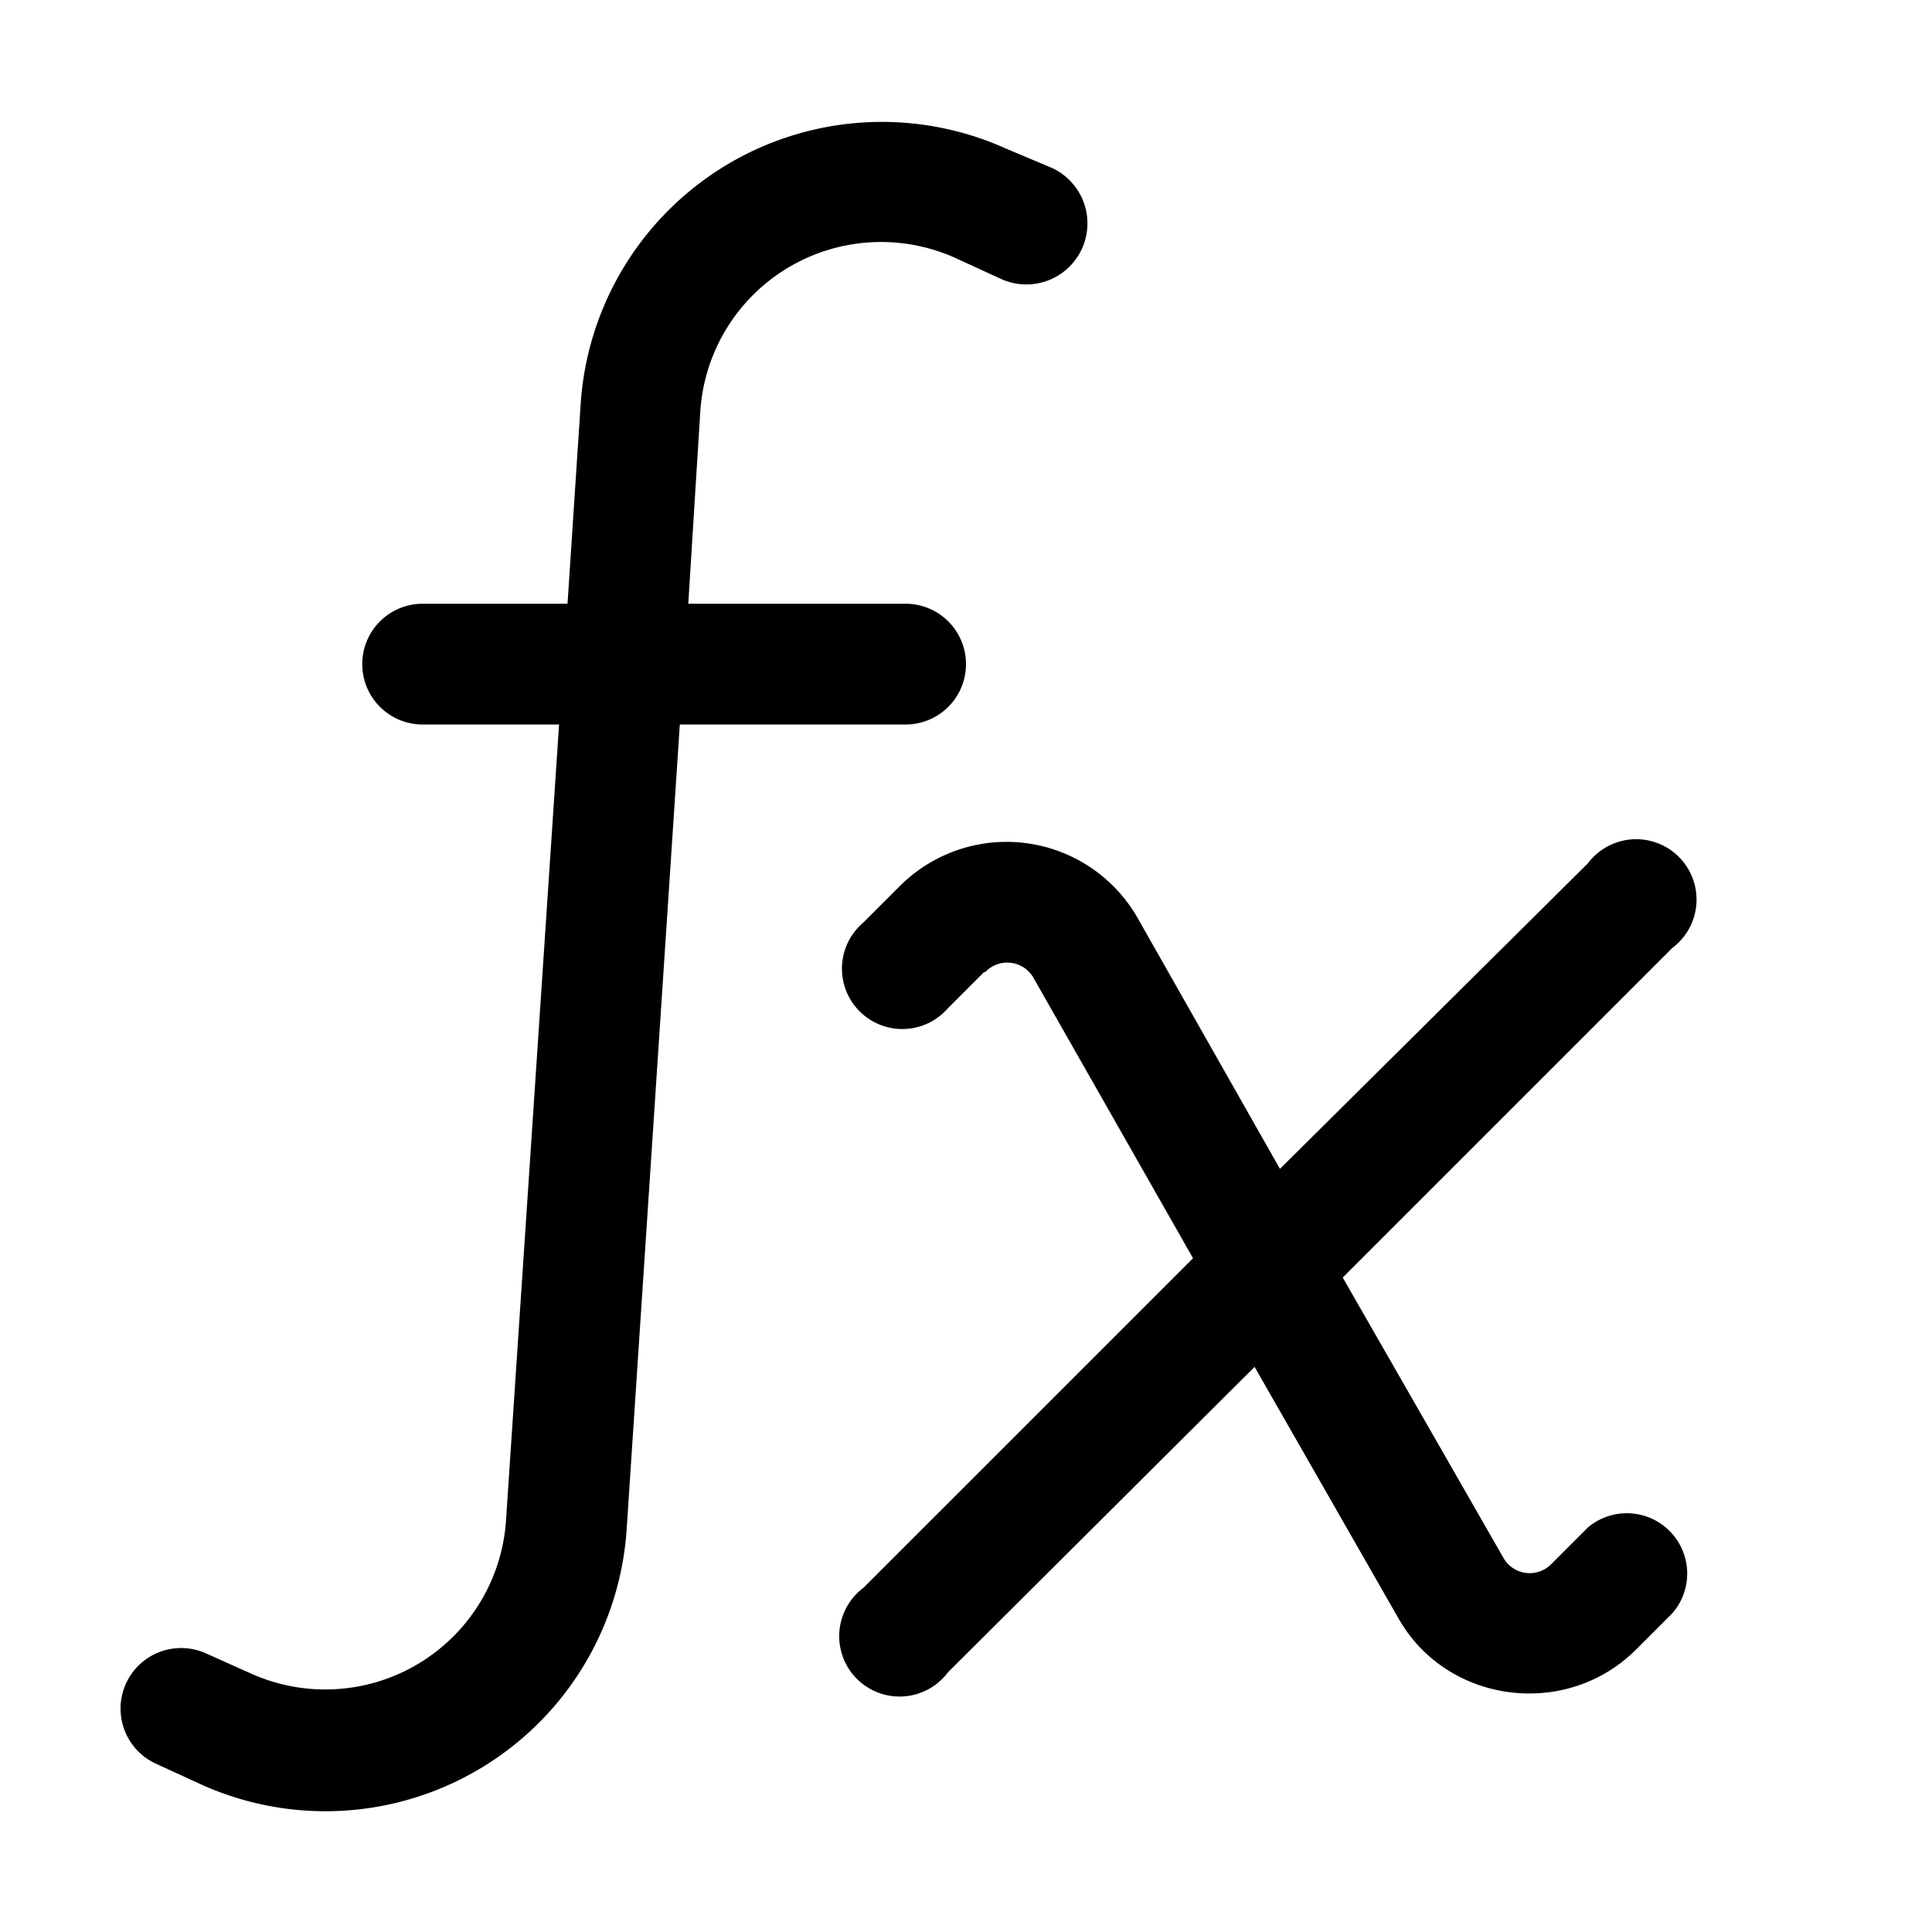
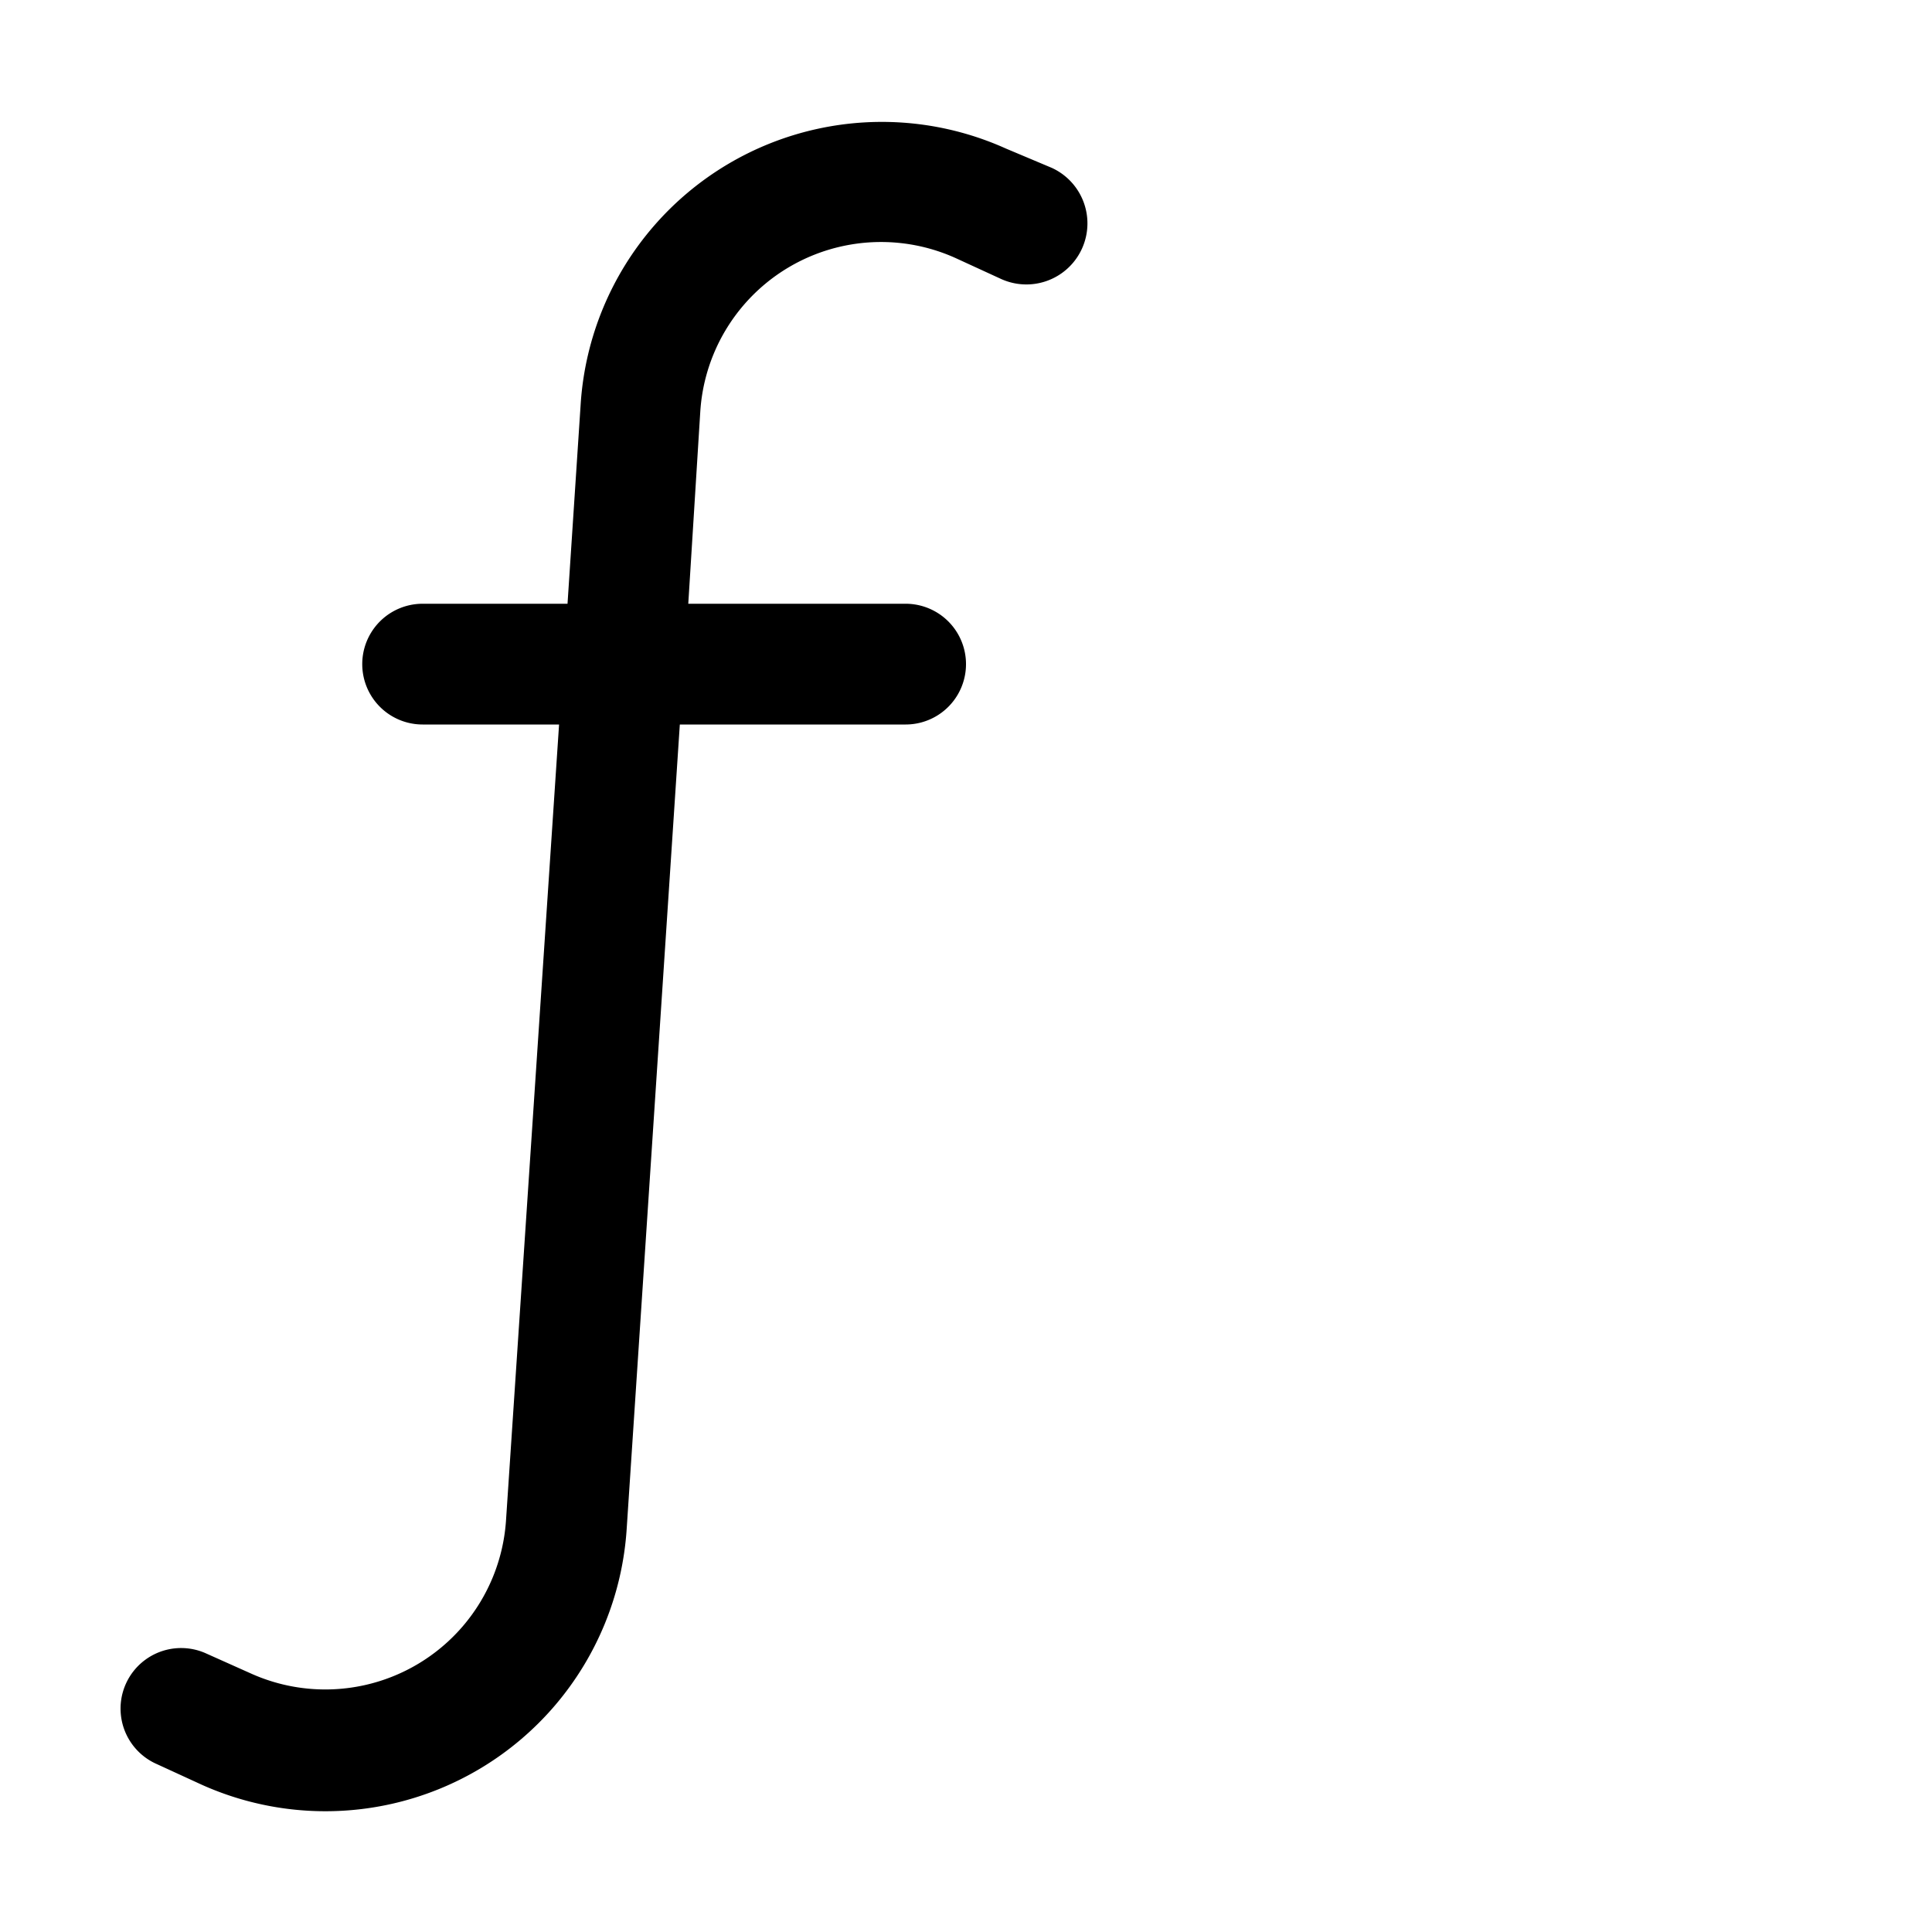
<svg xmlns="http://www.w3.org/2000/svg" width="16" height="16" viewBox="0 0 16 16">
  <path d="M8.33 1.23a2.5 2.5 0 0 0-3.52 2.1L4.7 5H3.5a.5.5 0 0 0 0 1h1.13l-.44 6.6a1.5 1.5 0 0 1-2.11 1.26l-.38-.17a.5.5 0 0 0-.4.92l.37.17a2.5 2.5 0 0 0 3.52-2.12L5.63 6H7.5a.5.5 0 1 0 0-1H5.7l.1-1.6a1.5 1.5 0 0 1 2.12-1.26l.37.17a.5.5 0 1 0 .42-.92l-.38-.16Z" />
-   <path d="M8.16 8.05a.25.25 0 0 1 .4.05l1.32 2.32-2.73 2.73a.5.5 0 1 0 .7.7l2.54-2.53 1.19 2.08c.4.71 1.39.84 1.97.26l.3-.3a.5.5 0 0 0-.7-.71l-.3.3a.25.25 0 0 1-.4-.05l-1.33-2.32 2.73-2.73a.5.5 0 1 0-.7-.7L10.6 9.68 9.42 7.6a1.25 1.25 0 0 0-1.97-.26l-.3.3a.5.5 0 1 0 .7.71l.3-.3Z" />
</svg>